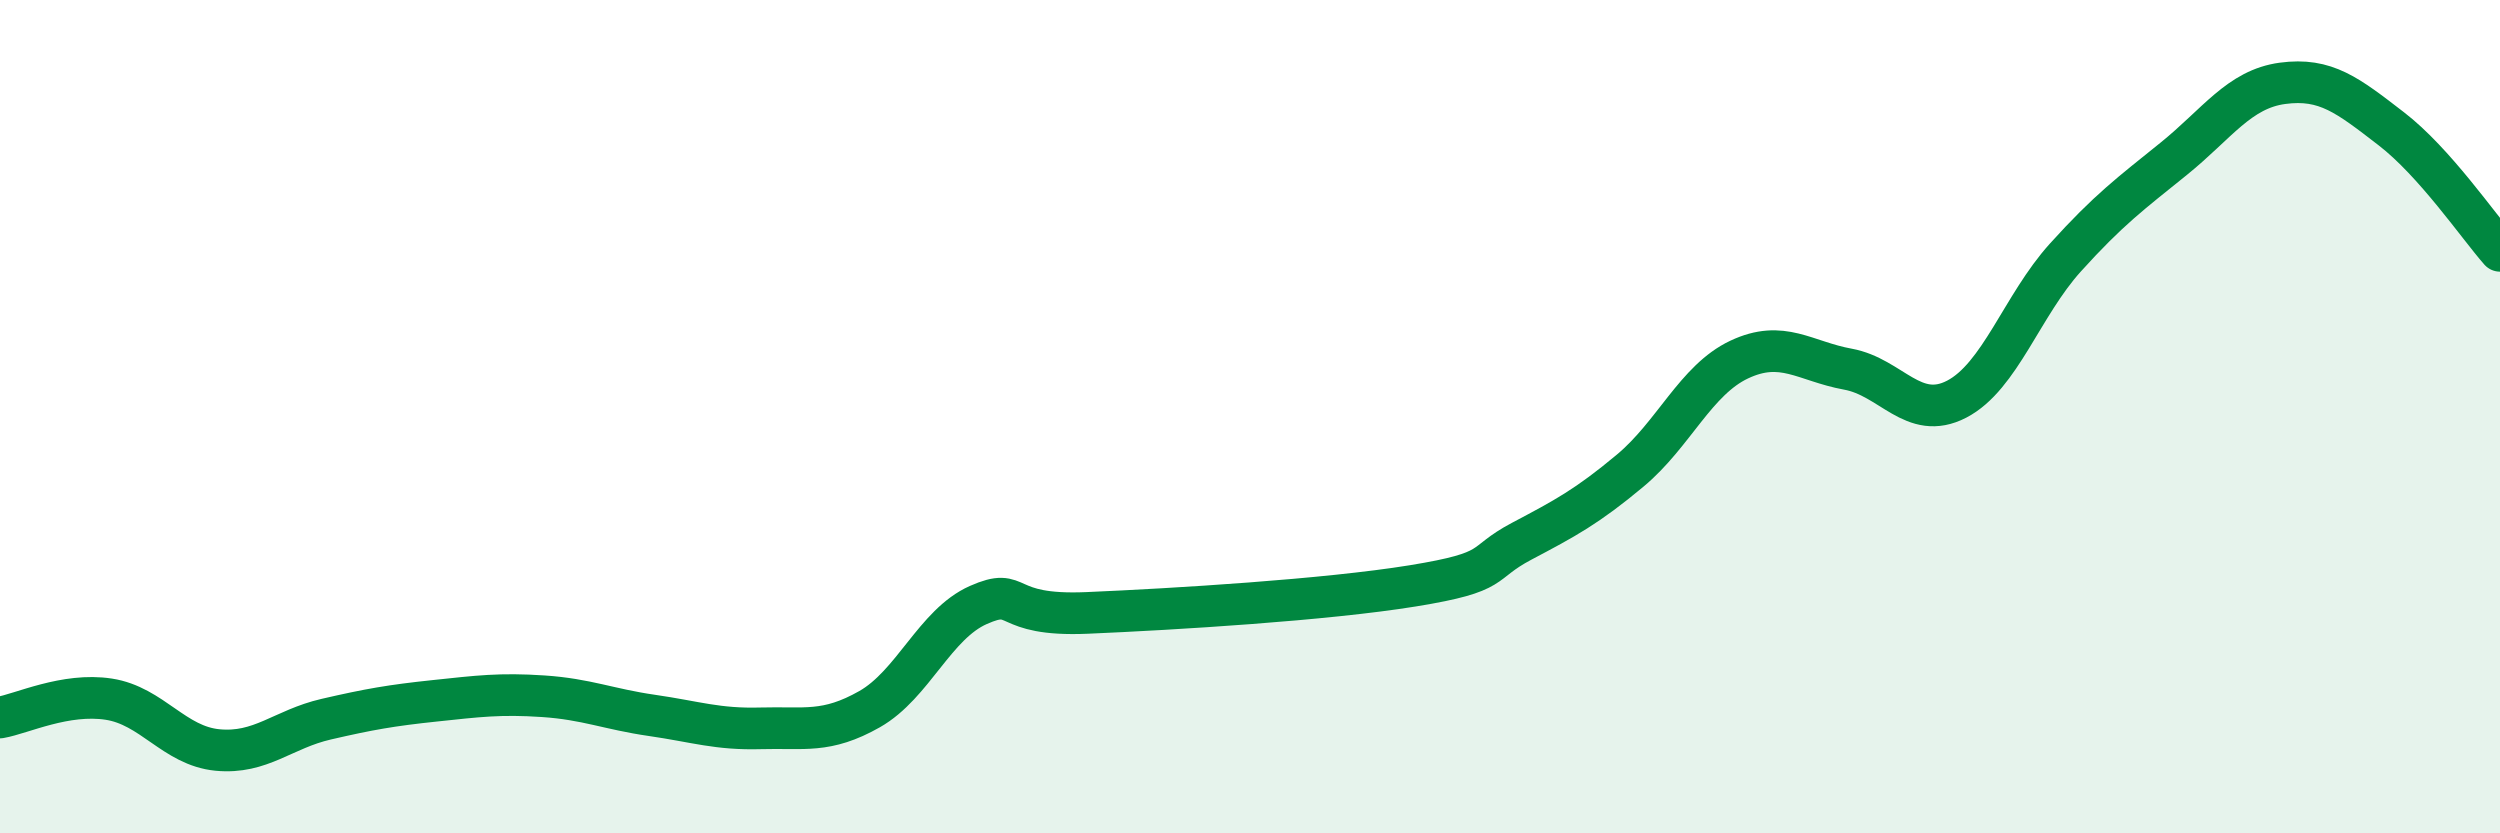
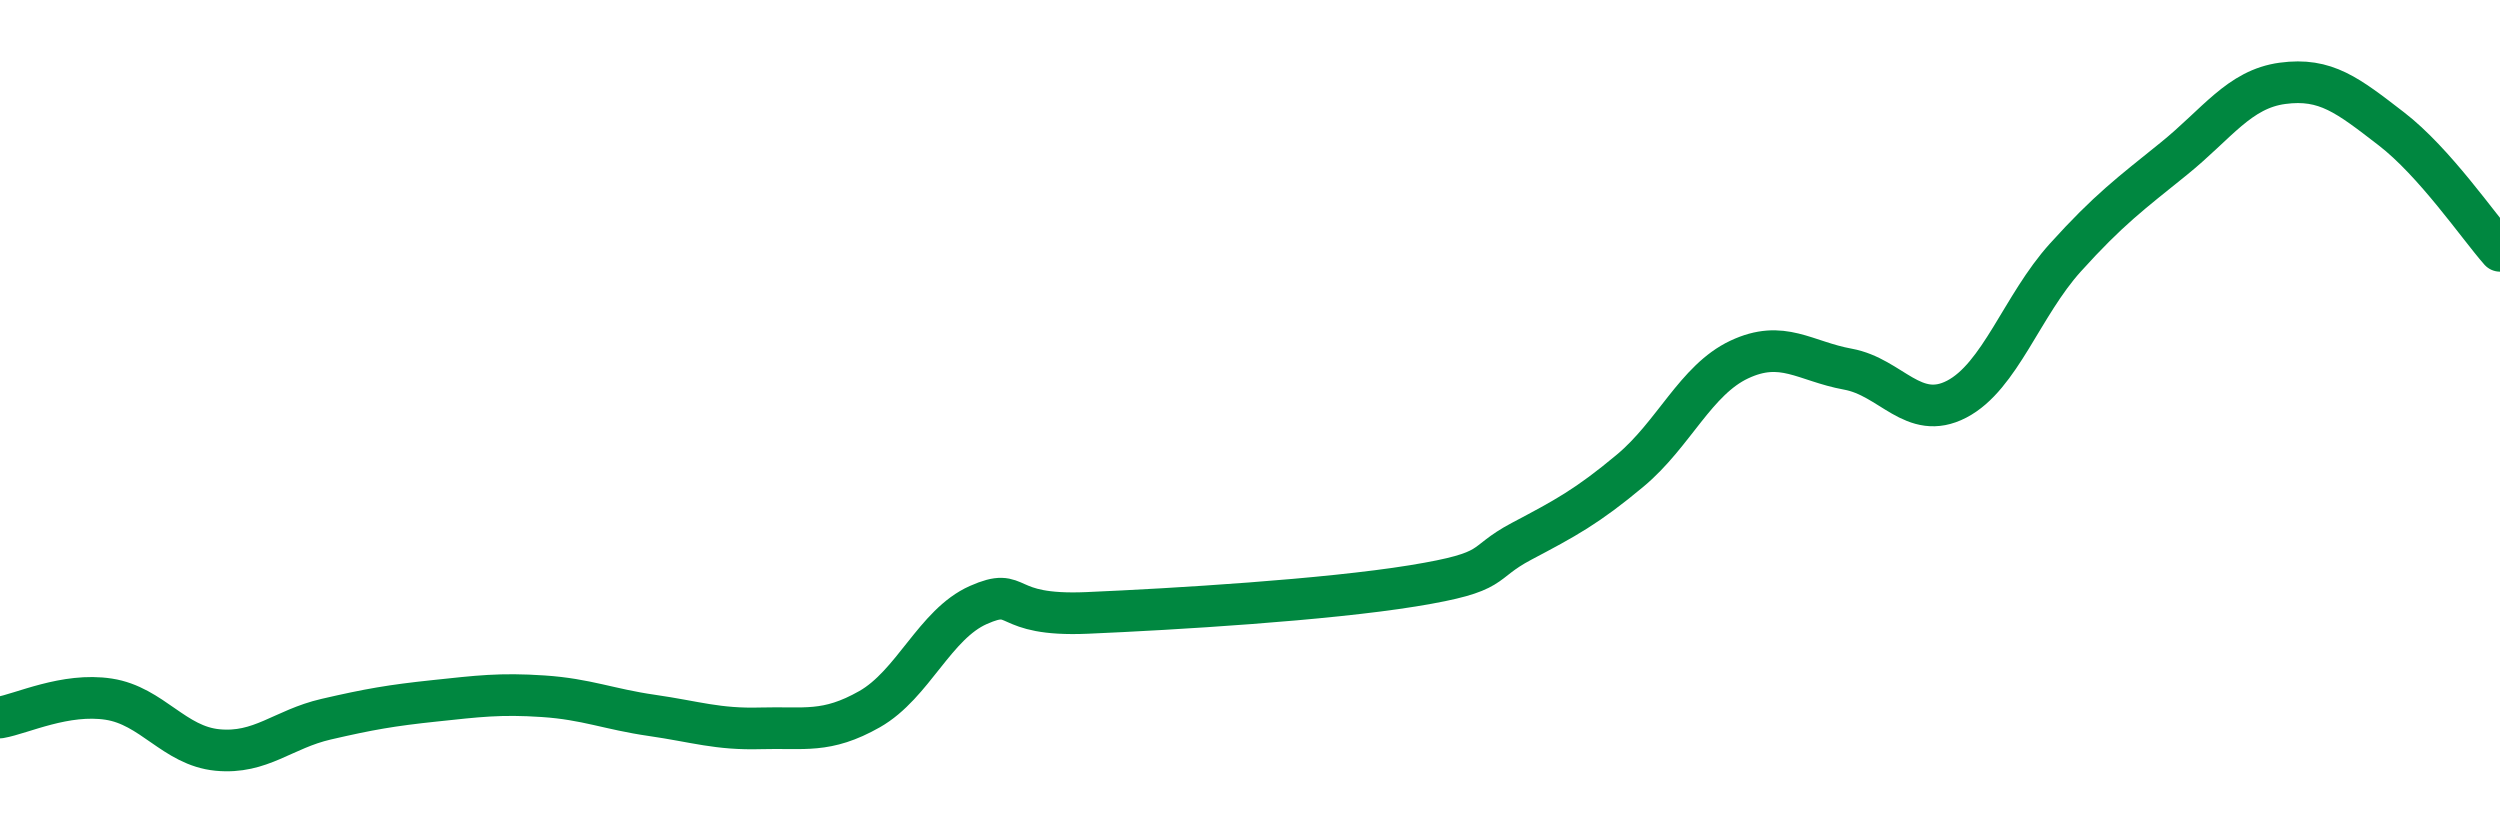
<svg xmlns="http://www.w3.org/2000/svg" width="60" height="20" viewBox="0 0 60 20">
-   <path d="M 0,17.22 C 0.52,17.13 1.57,16.62 2.61,16.78 C 3.65,16.94 4.18,17.9 5.22,18 C 6.26,18.1 6.79,17.5 7.83,17.26 C 8.87,17.02 9.39,16.93 10.43,16.82 C 11.47,16.71 12,16.64 13.04,16.71 C 14.08,16.78 14.61,17.02 15.65,17.17 C 16.69,17.32 17.22,17.51 18.26,17.48 C 19.3,17.45 19.83,17.61 20.87,17.02 C 21.91,16.43 22.44,14.98 23.48,14.52 C 24.52,14.06 24,14.8 26.09,14.71 C 28.18,14.62 31.82,14.4 33.91,14.06 C 36,13.72 35.48,13.54 36.52,12.99 C 37.56,12.44 38.09,12.16 39.13,11.29 C 40.17,10.42 40.7,9.12 41.74,8.63 C 42.78,8.14 43.31,8.67 44.35,8.86 C 45.39,9.05 45.92,10.12 46.96,9.58 C 48,9.04 48.53,7.33 49.57,6.18 C 50.61,5.03 51.13,4.65 52.17,3.81 C 53.21,2.97 53.74,2.14 54.78,2 C 55.82,1.86 56.35,2.29 57.39,3.09 C 58.43,3.89 59.48,5.43 60,6.02L60 20L0 20Z" fill="#008740" opacity="0.1" stroke-linecap="round" stroke-linejoin="round" />
  <path d="M 0,17.22 C 0.52,17.13 1.57,16.62 2.61,16.78 C 3.65,16.94 4.18,17.9 5.22,18 C 6.26,18.1 6.79,17.5 7.83,17.26 C 8.87,17.02 9.39,16.93 10.43,16.82 C 11.47,16.71 12,16.64 13.04,16.71 C 14.08,16.78 14.61,17.02 15.65,17.17 C 16.69,17.32 17.22,17.51 18.26,17.48 C 19.3,17.45 19.83,17.61 20.87,17.02 C 21.91,16.43 22.44,14.98 23.48,14.52 C 24.52,14.06 24,14.8 26.09,14.71 C 28.18,14.62 31.82,14.4 33.91,14.06 C 36,13.72 35.48,13.54 36.52,12.99 C 37.56,12.44 38.09,12.16 39.13,11.29 C 40.17,10.42 40.7,9.12 41.74,8.63 C 42.78,8.14 43.31,8.67 44.35,8.86 C 45.39,9.05 45.92,10.12 46.96,9.58 C 48,9.04 48.53,7.33 49.57,6.18 C 50.61,5.03 51.13,4.65 52.17,3.81 C 53.21,2.97 53.74,2.14 54.78,2 C 55.82,1.86 56.35,2.29 57.39,3.09 C 58.43,3.89 59.48,5.43 60,6.02" stroke="#008740" stroke-width="1" fill="none" stroke-linecap="round" stroke-linejoin="round" />
</svg>